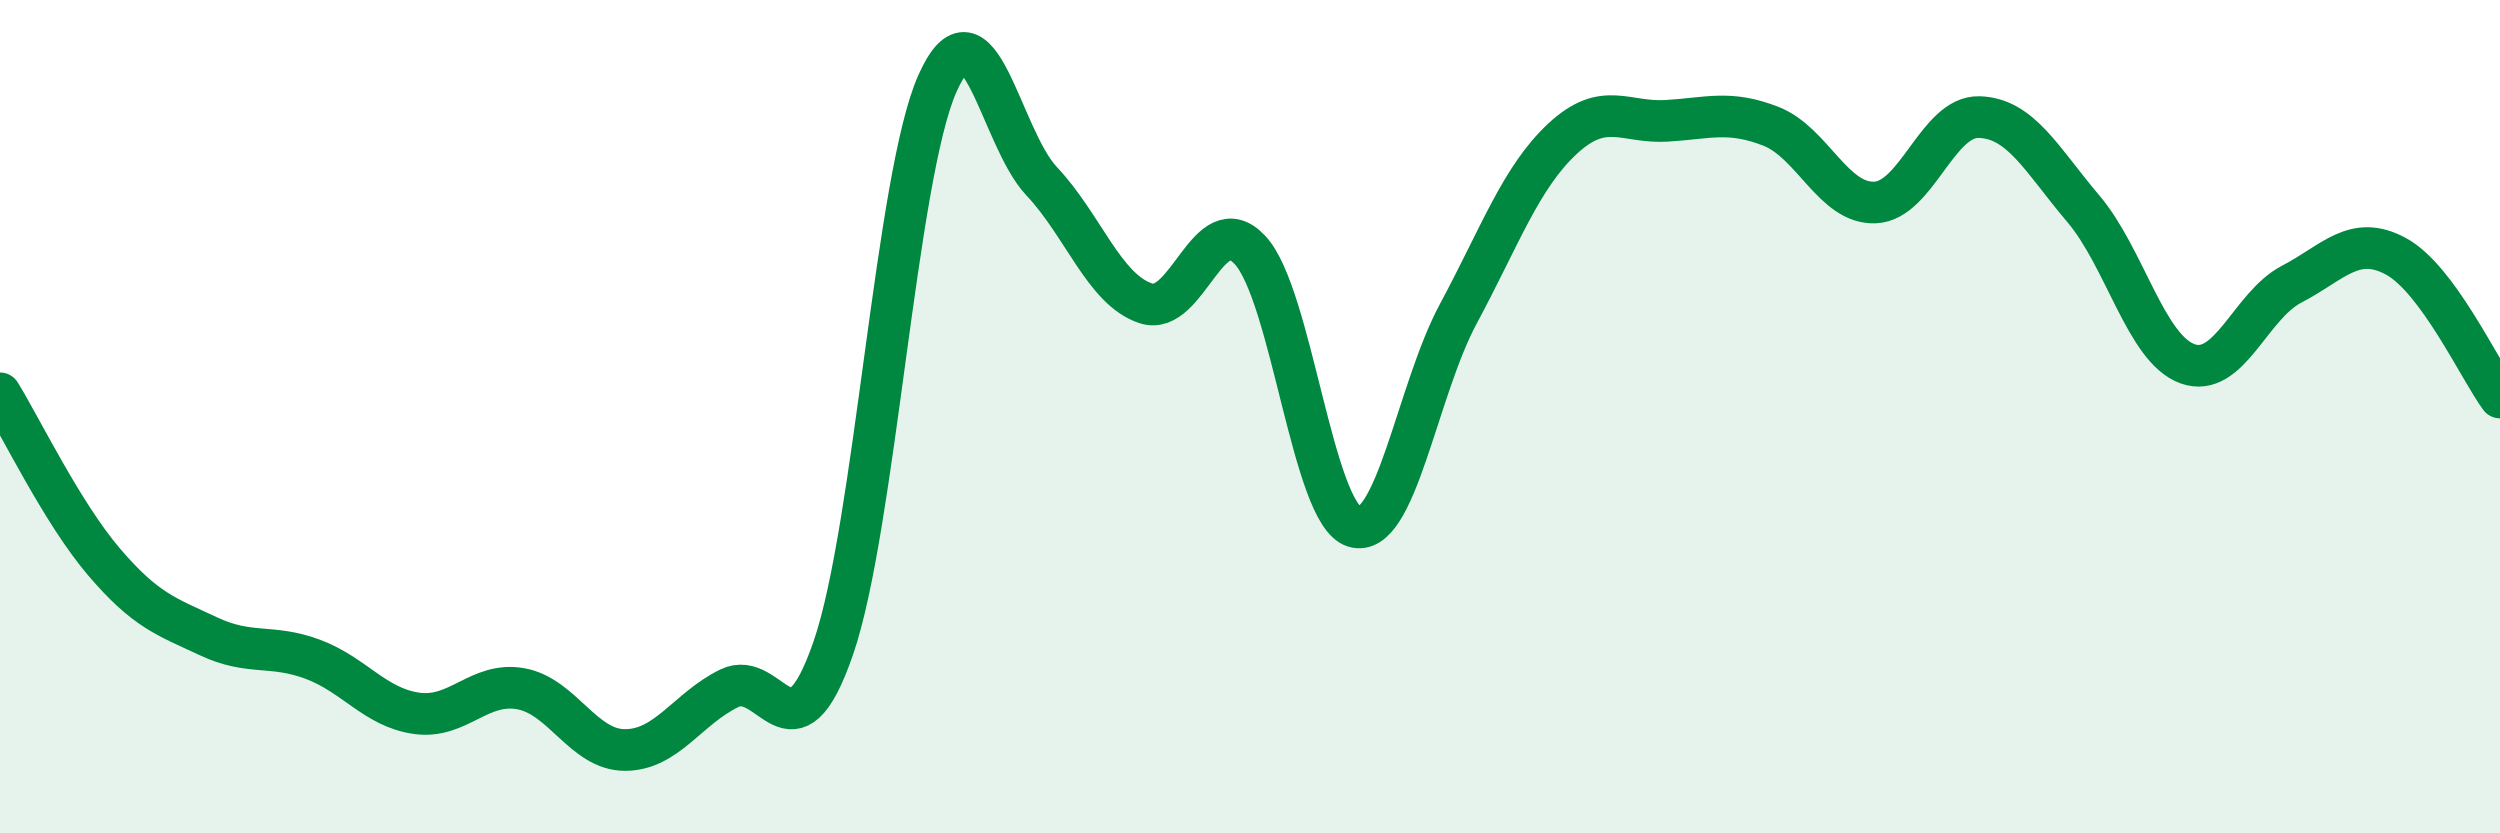
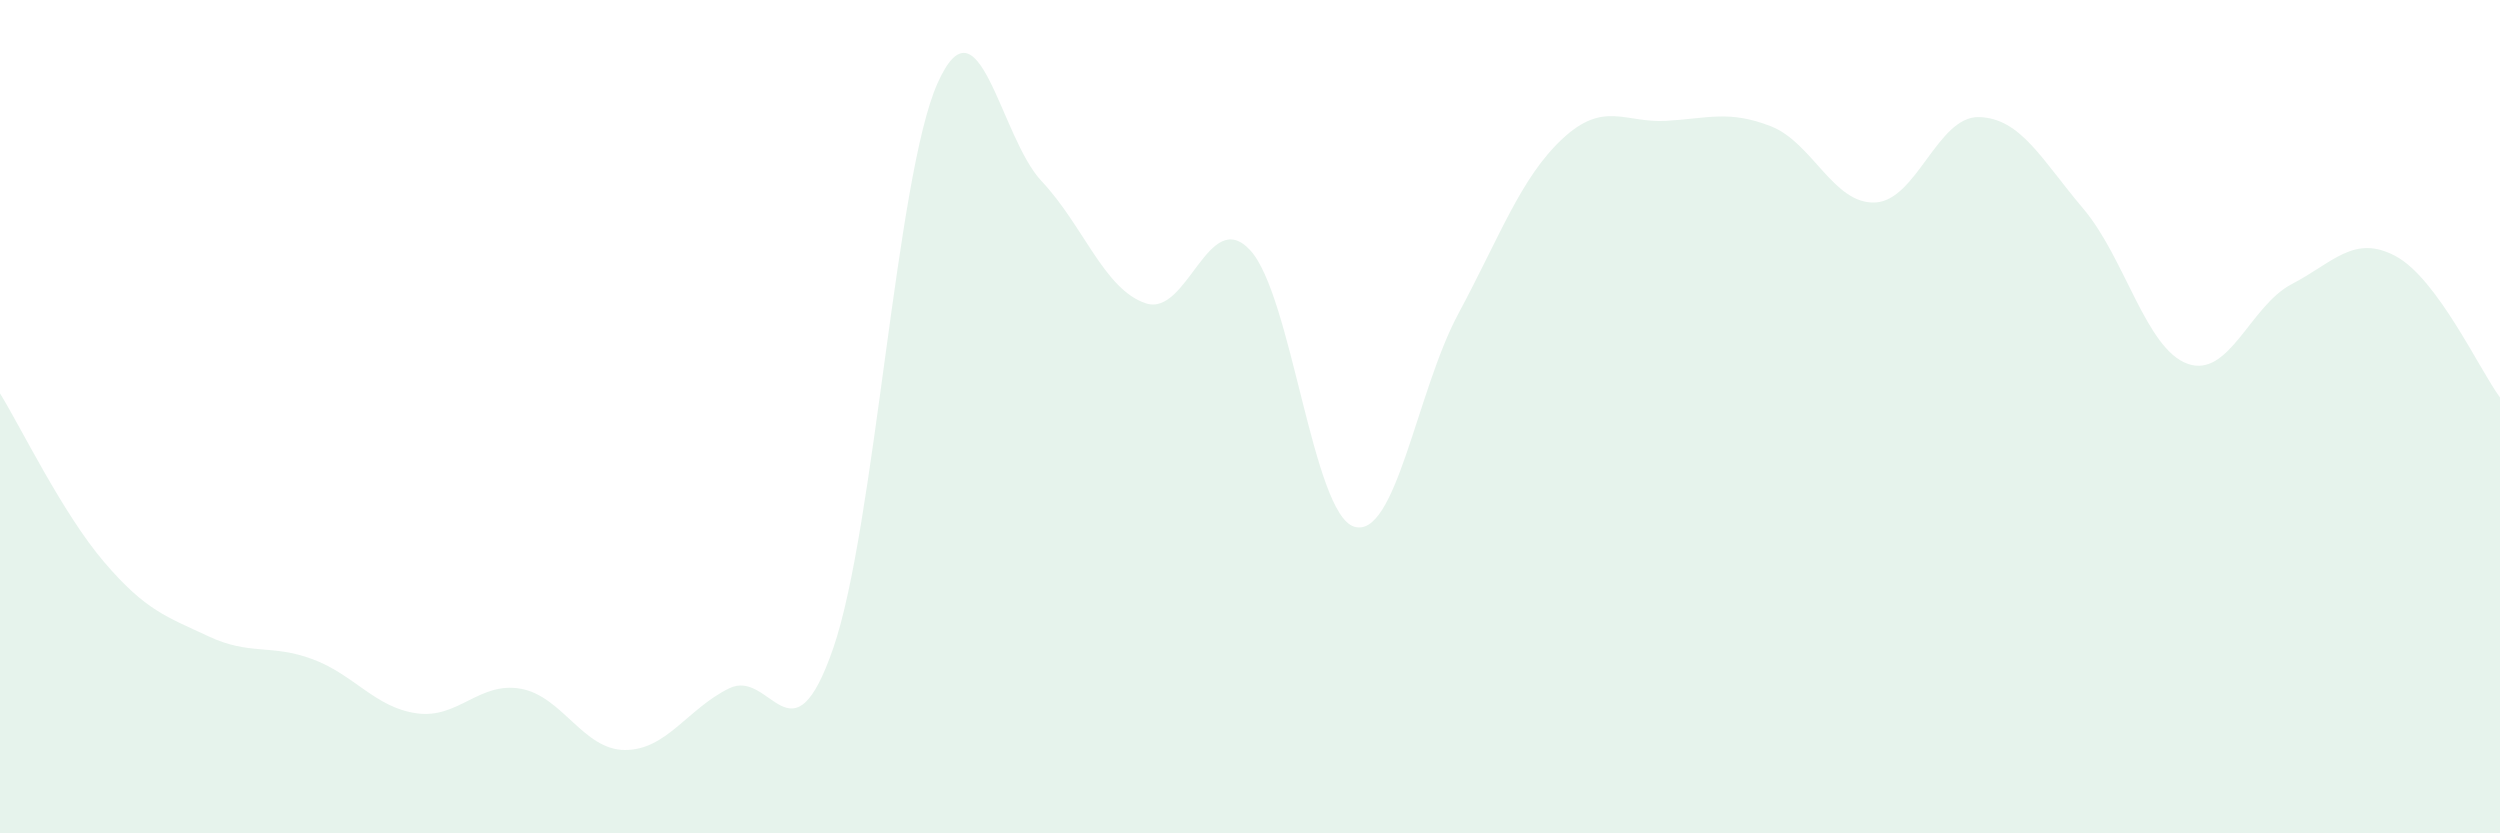
<svg xmlns="http://www.w3.org/2000/svg" width="60" height="20" viewBox="0 0 60 20">
  <path d="M 0,9.44 C 0.5,10.25 1.5,12.32 2.5,13.49 C 3.5,14.66 4,14.8 5,15.27 C 6,15.74 6.5,15.45 7.5,15.82 C 8.5,16.19 9,16.98 10,17.12 C 11,17.26 11.5,16.35 12.5,16.53 C 13.5,16.71 14,18 15,18 C 16,18 16.5,17.01 17.5,16.52 C 18.5,16.03 19,18.45 20,15.55 C 21,12.65 21.5,4.24 22.5,2 C 23.5,-0.24 24,3.29 25,4.35 C 26,5.41 26.5,6.95 27.5,7.28 C 28.5,7.61 29,4.93 30,6 C 31,7.07 31.5,12.33 32.5,12.64 C 33.5,12.95 34,9.39 35,7.53 C 36,5.67 36.5,4.26 37.5,3.33 C 38.5,2.4 39,2.96 40,2.9 C 41,2.84 41.5,2.64 42.5,3.03 C 43.5,3.42 44,4.9 45,4.86 C 46,4.82 46.5,2.78 47.5,2.81 C 48.5,2.84 49,3.83 50,5.01 C 51,6.19 51.5,8.37 52.5,8.73 C 53.5,9.09 54,7.34 55,6.82 C 56,6.3 56.5,5.61 57.5,6.15 C 58.5,6.69 59.5,8.86 60,9.54L60 20L0 20Z" fill="#008740" opacity="0.1" stroke-linecap="round" stroke-linejoin="round" />
-   <path d="M 0,9.44 C 0.5,10.25 1.5,12.32 2.5,13.49 C 3.5,14.66 4,14.8 5,15.27 C 6,15.74 6.5,15.45 7.5,15.82 C 8.5,16.19 9,16.98 10,17.12 C 11,17.26 11.5,16.35 12.5,16.53 C 13.5,16.71 14,18 15,18 C 16,18 16.5,17.01 17.5,16.52 C 18.5,16.03 19,18.45 20,15.55 C 21,12.65 21.5,4.24 22.5,2 C 23.5,-0.24 24,3.29 25,4.35 C 26,5.41 26.5,6.95 27.5,7.28 C 28.5,7.61 29,4.93 30,6 C 31,7.07 31.5,12.33 32.5,12.64 C 33.5,12.95 34,9.39 35,7.53 C 36,5.67 36.5,4.26 37.5,3.33 C 38.5,2.4 39,2.96 40,2.9 C 41,2.84 41.5,2.64 42.5,3.03 C 43.5,3.42 44,4.9 45,4.86 C 46,4.82 46.5,2.78 47.5,2.81 C 48.5,2.84 49,3.83 50,5.01 C 51,6.19 51.5,8.37 52.5,8.73 C 53.5,9.09 54,7.34 55,6.82 C 56,6.3 56.5,5.61 57.5,6.15 C 58.5,6.69 59.5,8.86 60,9.54" stroke="#008740" stroke-width="1" fill="none" stroke-linecap="round" stroke-linejoin="round" />
</svg>